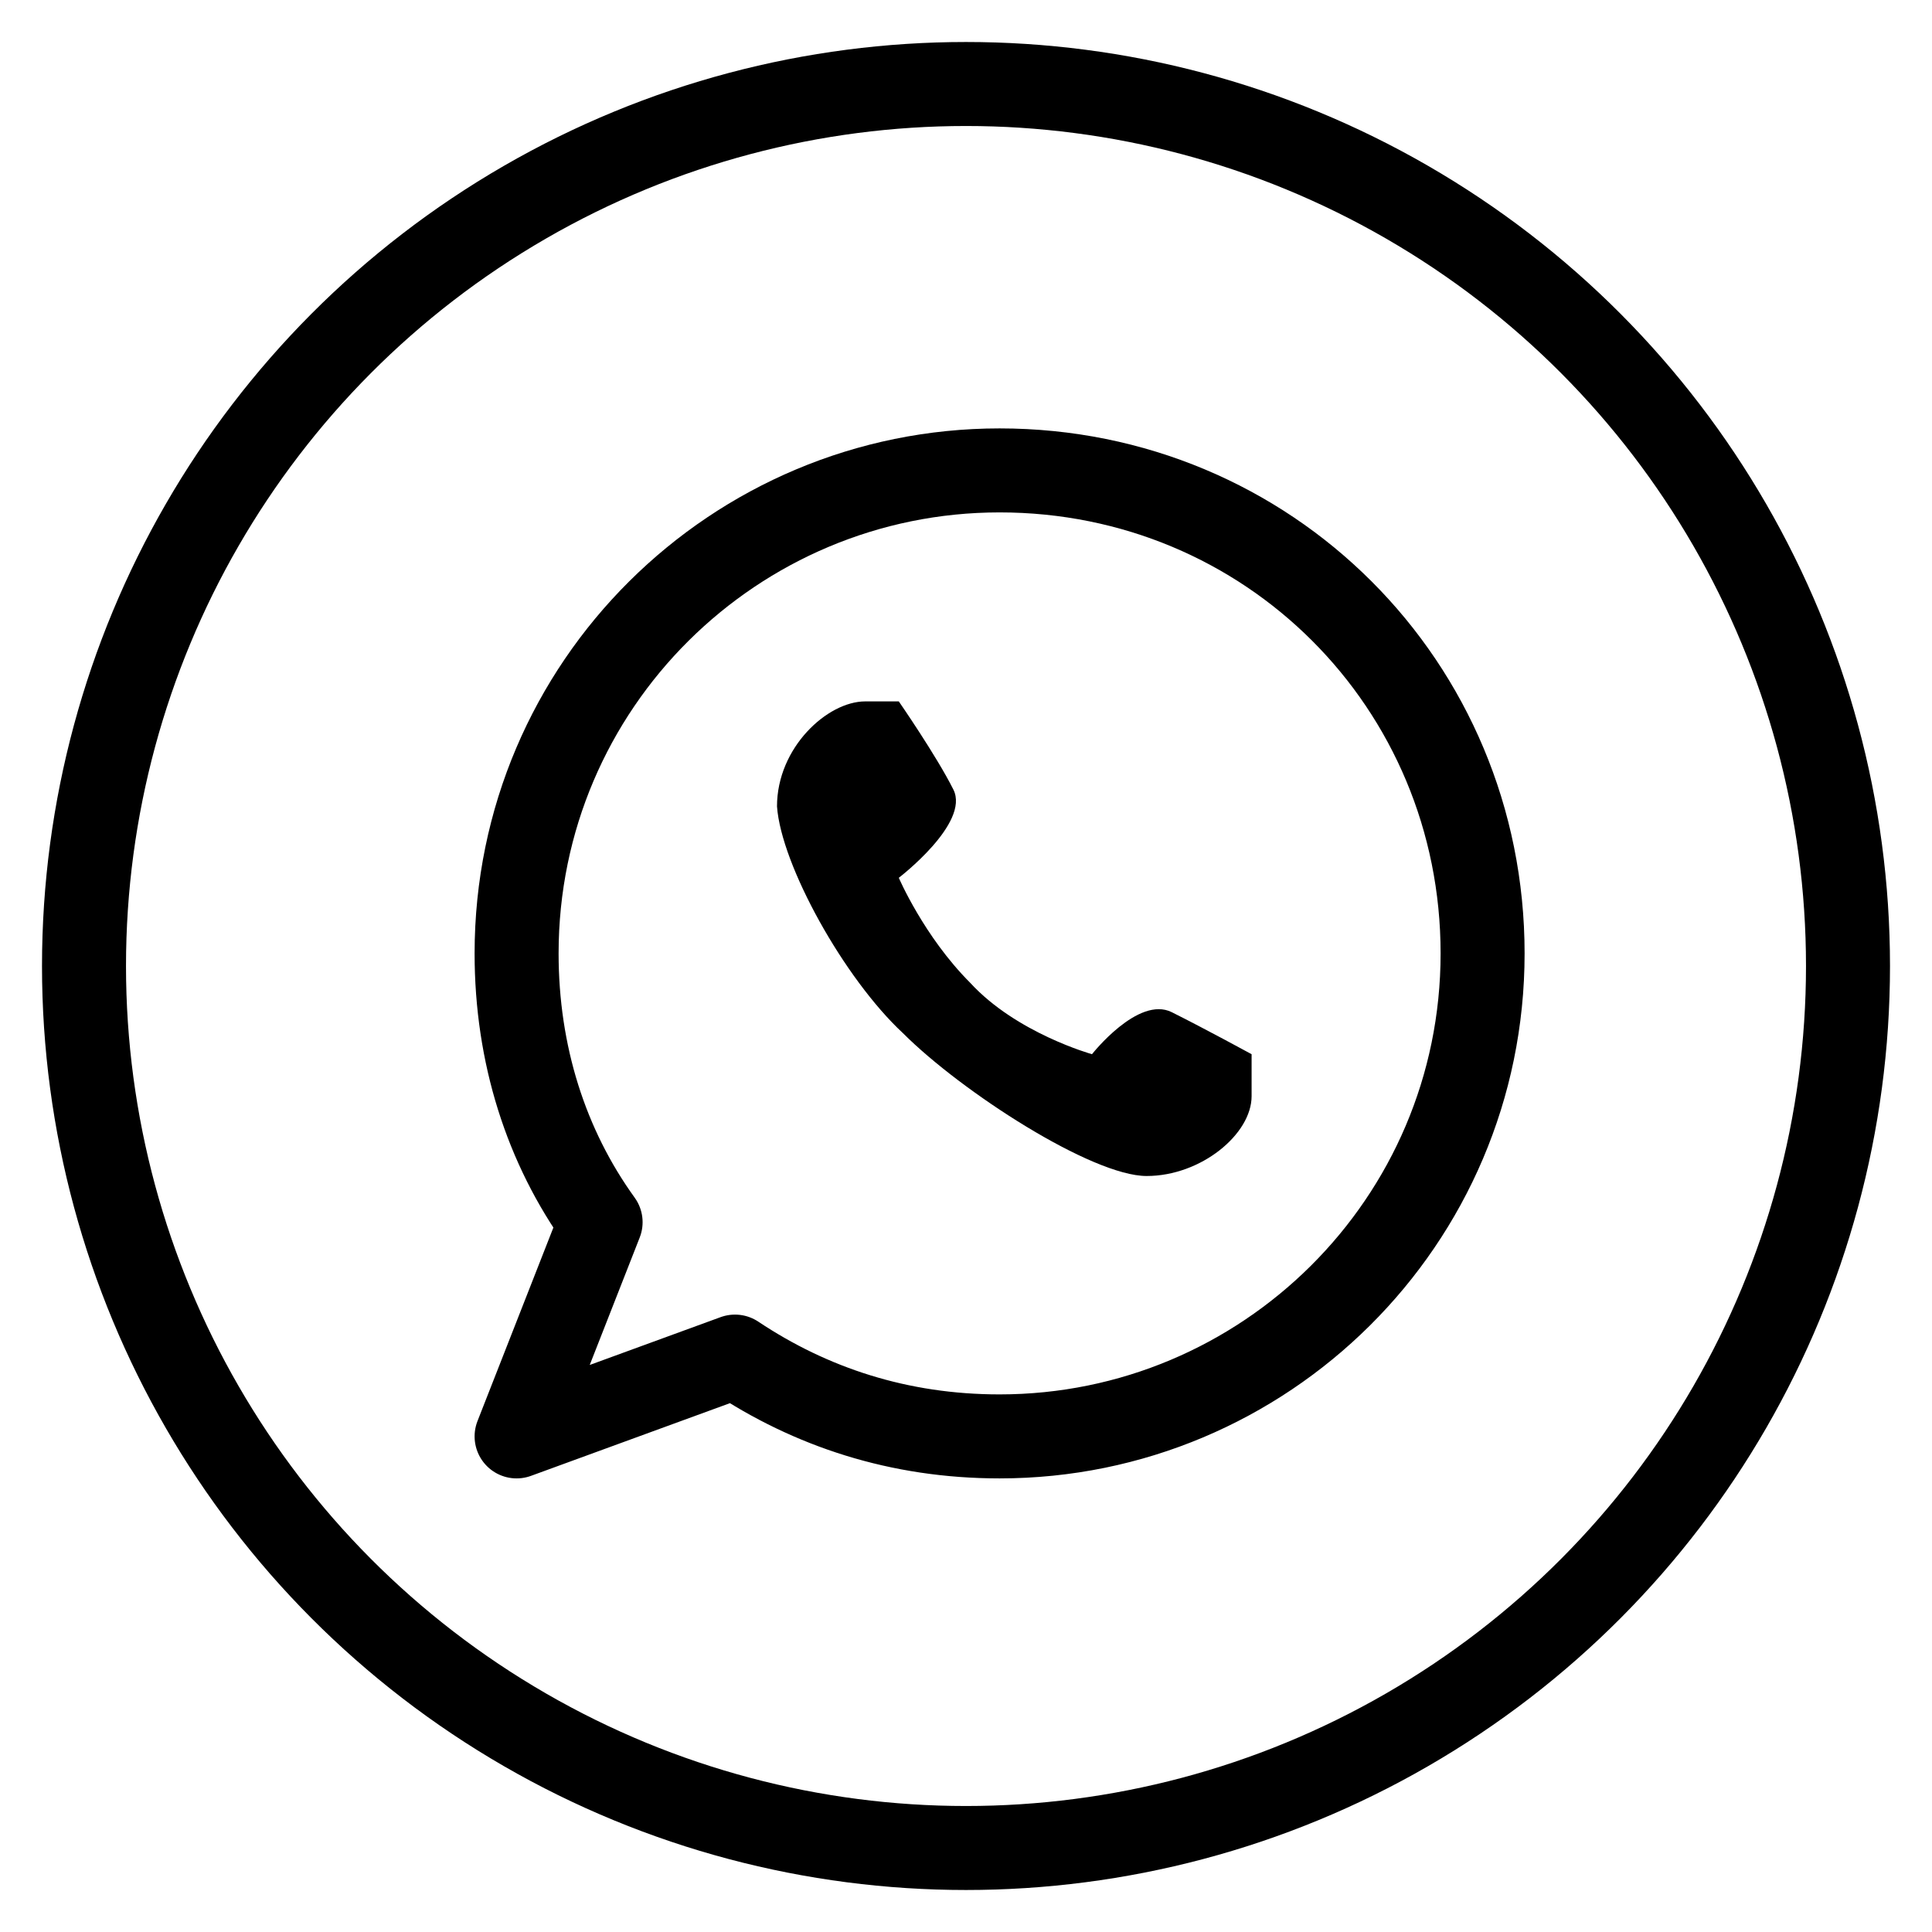
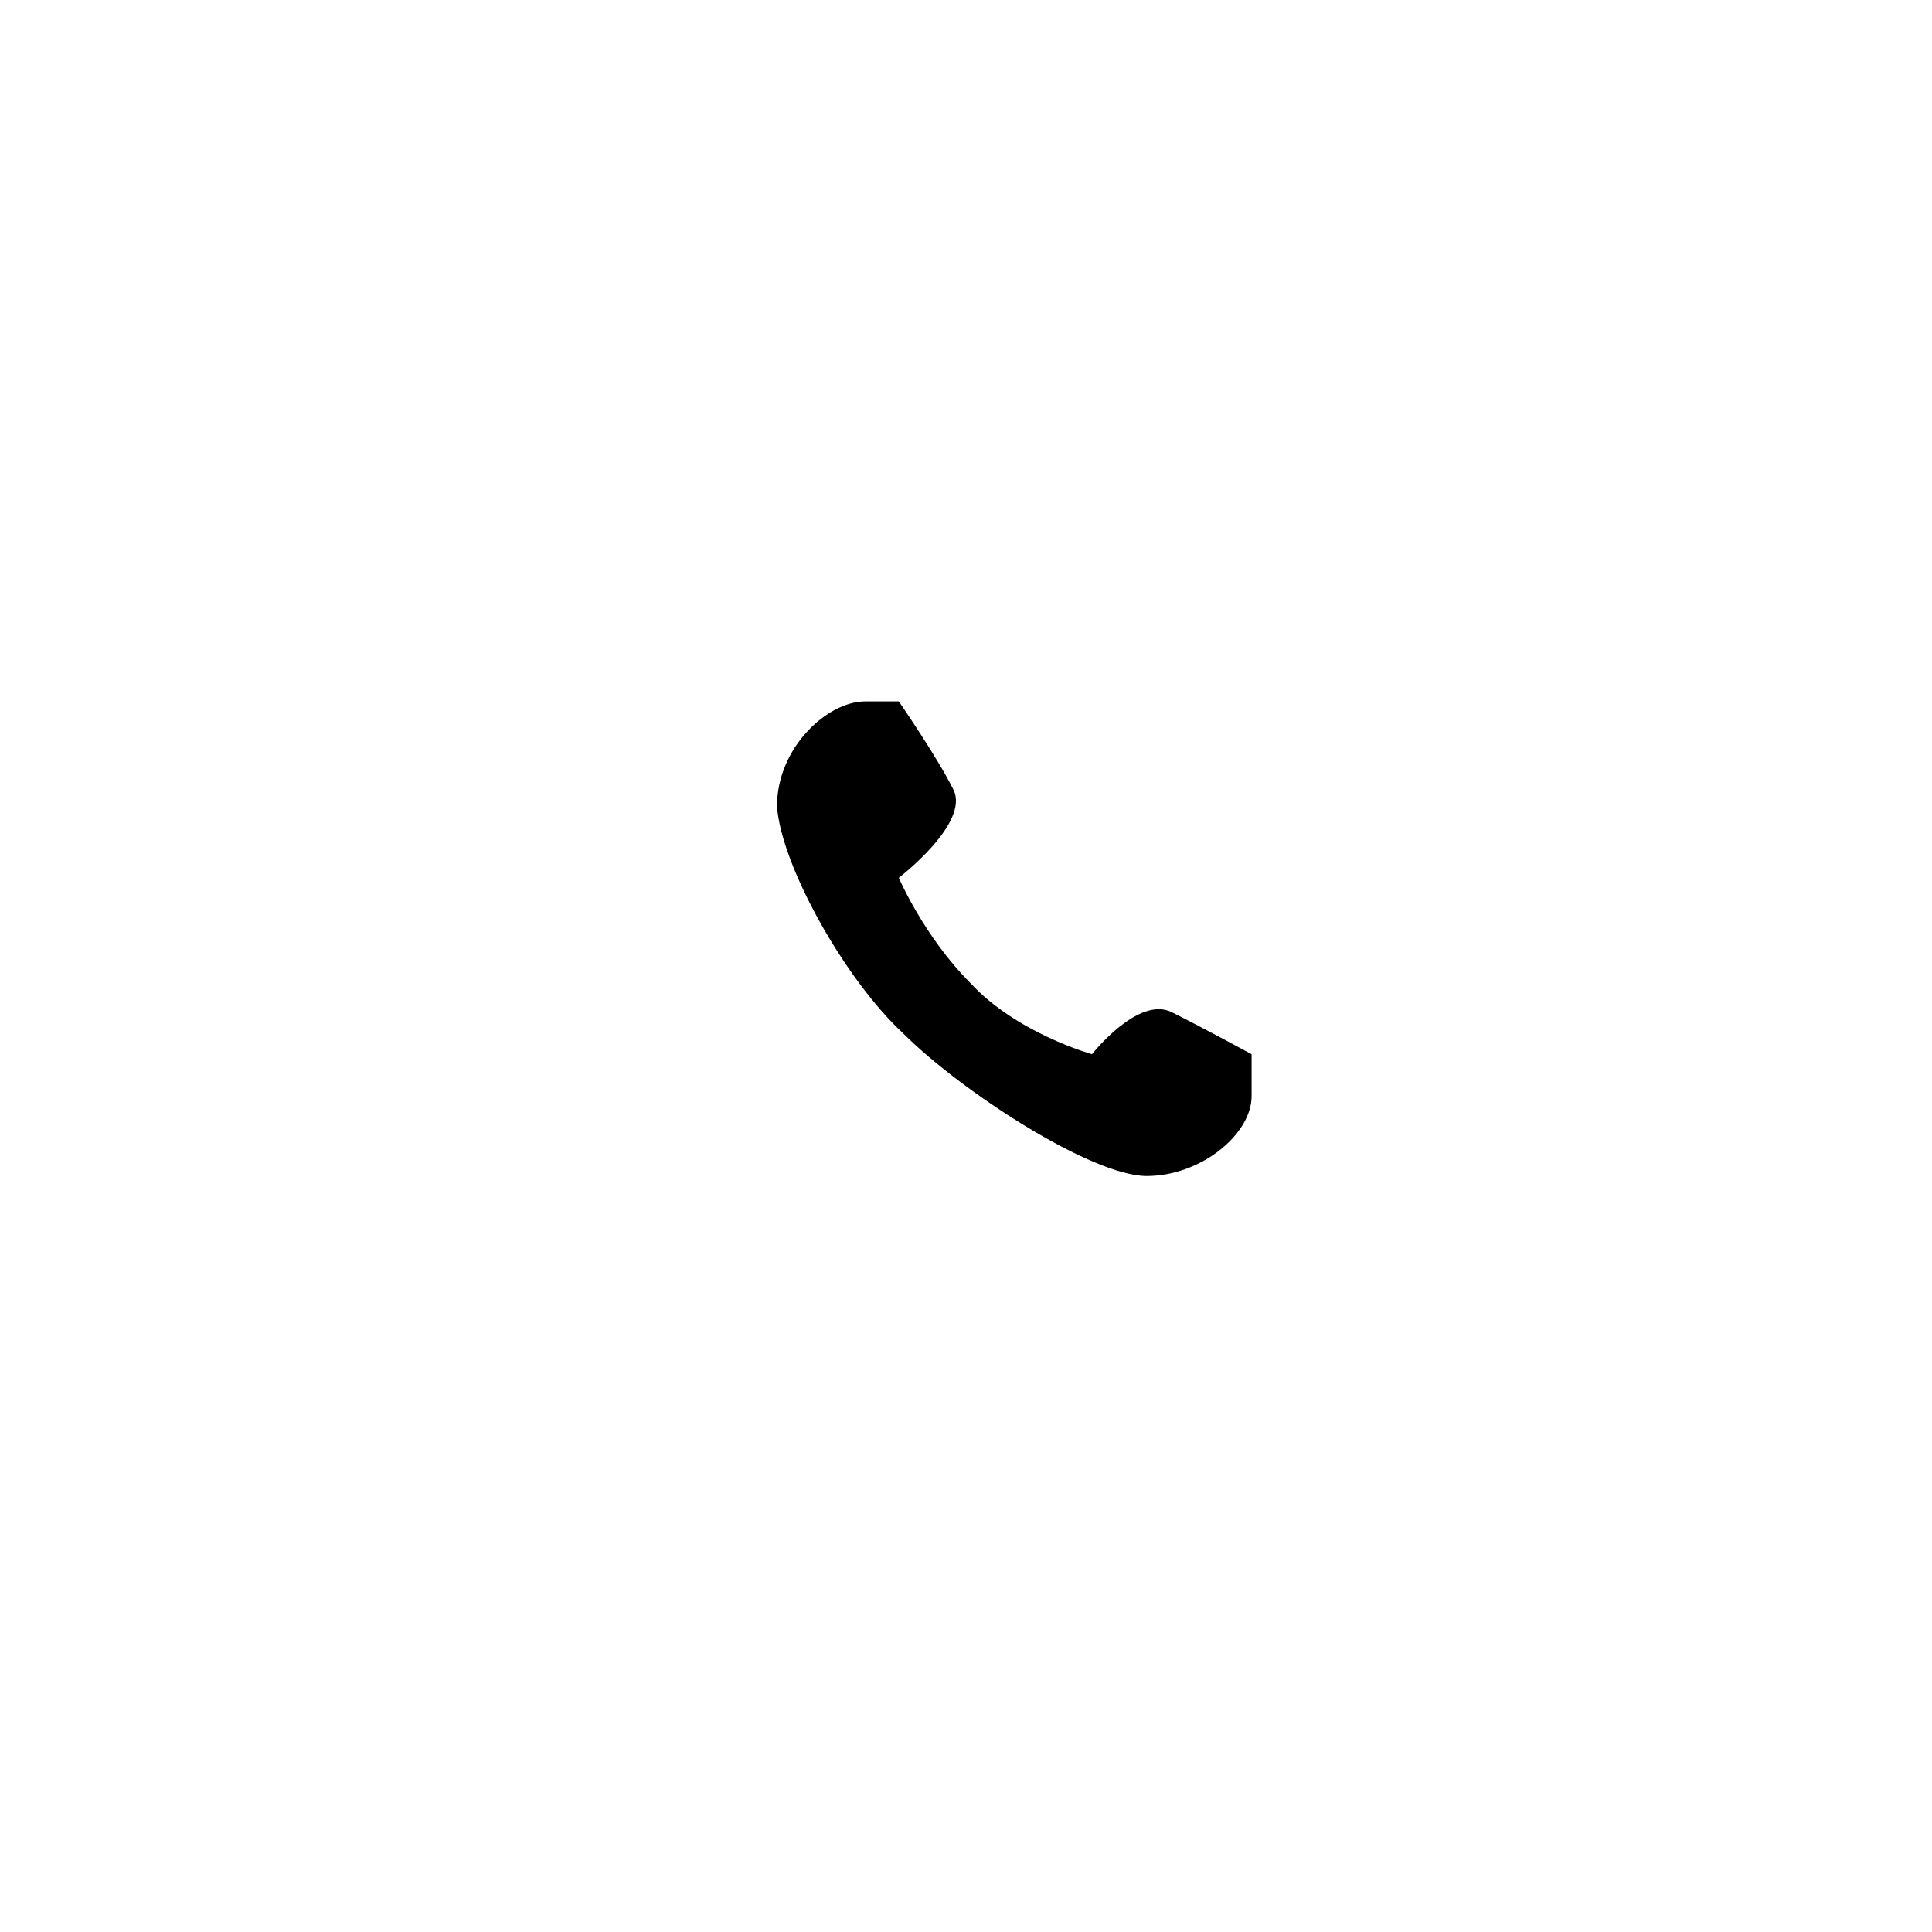
<svg xmlns="http://www.w3.org/2000/svg" version="1.1" id="Capa_1" x="0px" y="0px" viewBox="0 0 46 46" style="enable-background:new 0 0 46 46;" xml:space="preserve">
  <style type="text/css">
	.st0{fill:none;stroke:#000000;stroke-width:2;stroke-linecap:round;stroke-linejoin:round;stroke-miterlimit:10;}
	.st1{fill:none;stroke:#000000;stroke-width:2;stroke-linecap:round;stroke-linejoin:round;}
</style>
  <g>
    <g>
-       <path class="st0" d="M23.8,11.2c-6.3,0-11.5,5.1-11.5,11.5c0,2.4,0.7,4.6,2,6.4l-2,5.1l5.2-1.9c1.8,1.2,3.9,1.9,6.3,1.9    c6.3,0,11.5-5.1,11.5-11.5S30.2,11.2,23.8,11.2z" />
      <path d="M21.5,24.6C22.9,26,26,28,27.3,28s2.5-1,2.5-1.9v-1c0,0-1.1-0.6-1.9-1s-1.9,1-1.9,1s-1.8-0.5-2.9-1.7    c-1.1-1.1-1.7-2.5-1.7-2.5s1.7-1.3,1.3-2.1c-0.4-0.8-1.3-2.1-1.3-2.1h-0.8c-0.9,0-2.1,1.1-2.1,2.5C18.6,20.6,20.1,23.3,21.5,24.6" />
-       <circle class="st1" cx="23" cy="23" r="21" />
    </g>
  </g>
</svg>